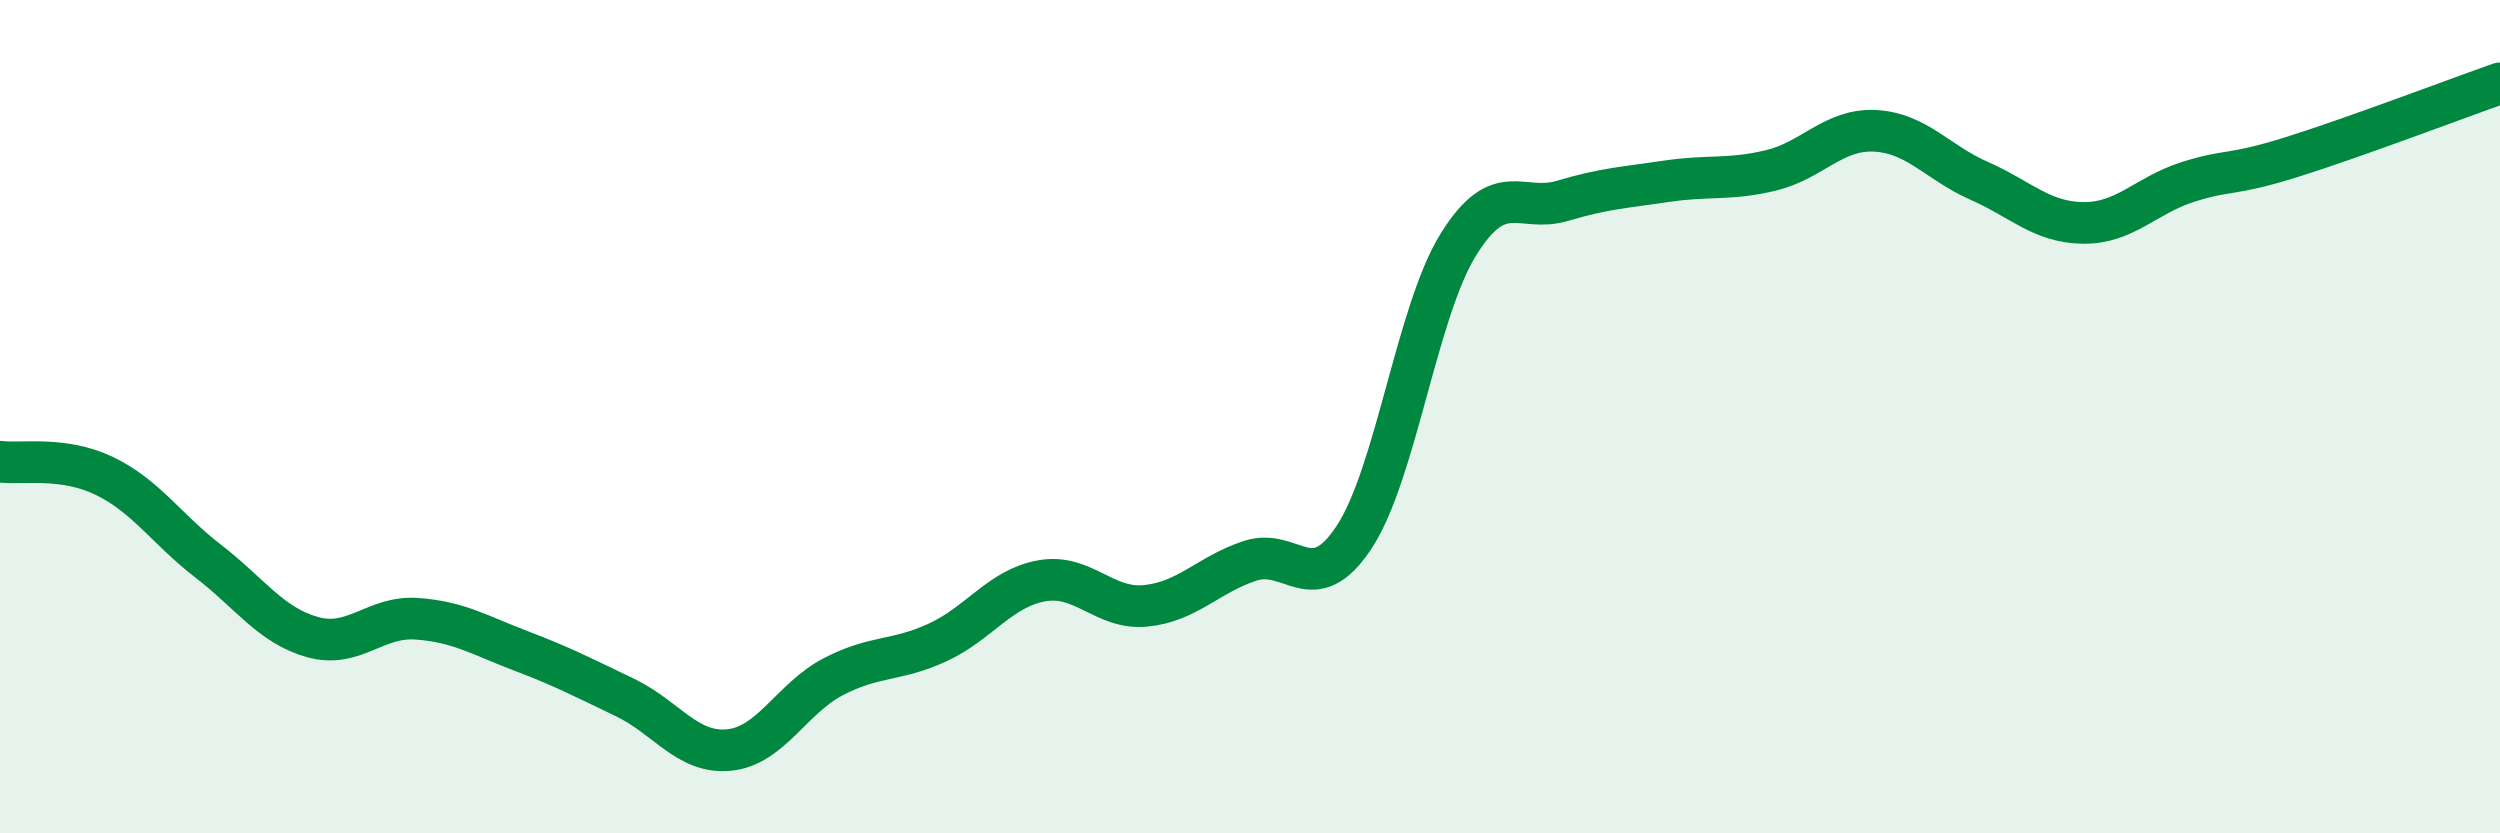
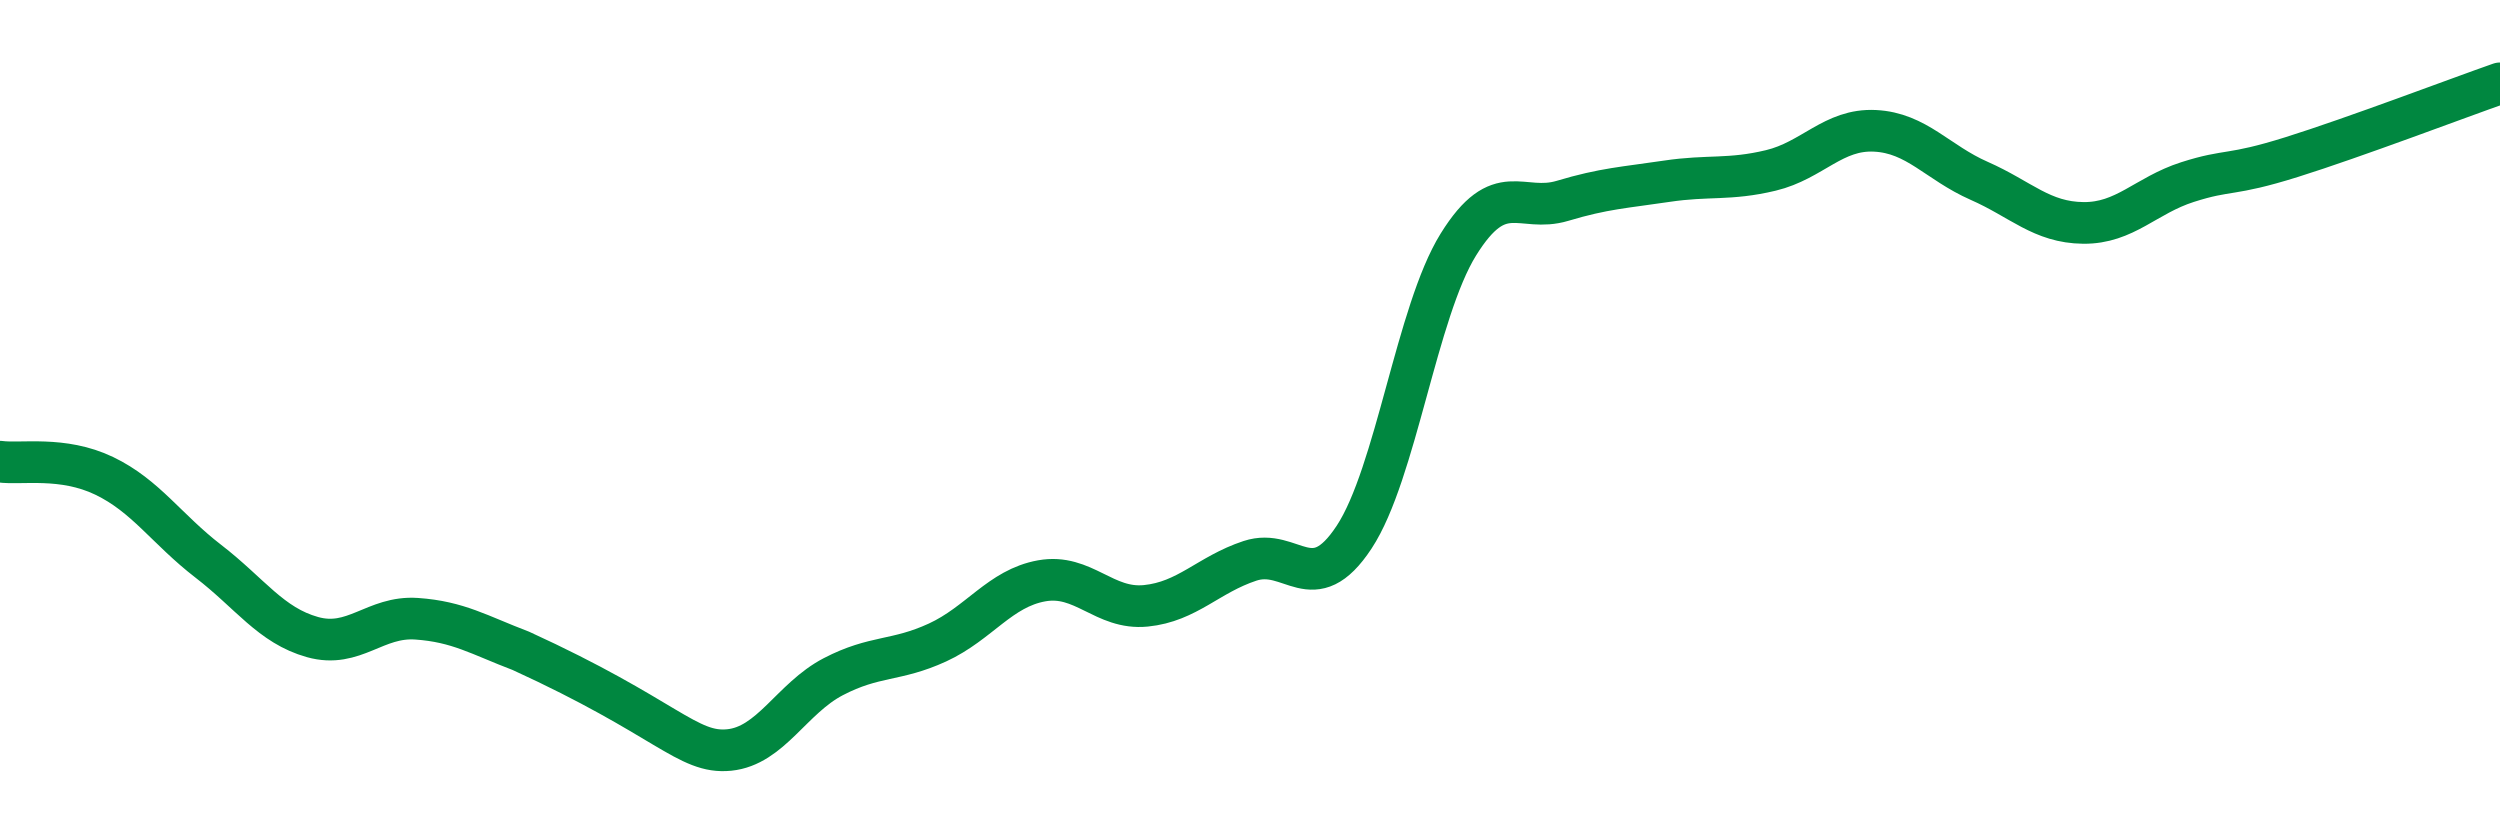
<svg xmlns="http://www.w3.org/2000/svg" width="60" height="20" viewBox="0 0 60 20">
-   <path d="M 0,11.08 C 0.5,11.15 1.5,10.94 2.5,11.42 C 3.5,11.9 4,12.7 5,13.47 C 6,14.24 6.5,15.01 7.5,15.29 C 8.5,15.57 9,14.78 10,14.85 C 11,14.92 11.5,15.24 12.5,15.62 C 13.5,16 14,16.26 15,16.74 C 16,17.22 16.5,18.1 17.5,18 C 18.5,17.9 19,16.76 20,16.24 C 21,15.72 21.5,15.88 22.5,15.42 C 23.5,14.96 24,14.12 25,13.94 C 26,13.76 26.5,14.64 27.5,14.54 C 28.5,14.44 29,13.79 30,13.46 C 31,13.13 31.5,14.41 32.5,12.89 C 33.5,11.37 34,7.48 35,5.87 C 36,4.26 36.5,5.12 37.5,4.82 C 38.5,4.52 39,4.5 40,4.35 C 41,4.2 41.5,4.33 42.5,4.09 C 43.5,3.85 44,3.09 45,3.14 C 46,3.19 46.5,3.9 47.5,4.34 C 48.5,4.78 49,5.34 50,5.35 C 51,5.36 51.5,4.69 52.5,4.37 C 53.5,4.05 53.5,4.24 55,3.77 C 56.5,3.3 59,2.35 60,2L60 20L0 20Z" fill="#008740" opacity="0.1" stroke-linecap="round" stroke-linejoin="round" />
-   <path d="M 0,11.08 C 0.5,11.15 1.5,10.94 2.5,11.42 C 3.5,11.9 4,12.7 5,13.47 C 6,14.24 6.5,15.01 7.5,15.29 C 8.5,15.57 9,14.78 10,14.85 C 11,14.92 11.5,15.24 12.5,15.62 C 13.5,16 14,16.26 15,16.74 C 16,17.22 16.5,18.1 17.5,18 C 18.5,17.9 19,16.76 20,16.24 C 21,15.72 21.5,15.88 22.5,15.42 C 23.5,14.96 24,14.12 25,13.94 C 26,13.76 26.5,14.64 27.5,14.54 C 28.5,14.44 29,13.79 30,13.46 C 31,13.13 31.5,14.41 32.5,12.89 C 33.5,11.37 34,7.48 35,5.87 C 36,4.26 36.5,5.12 37.5,4.82 C 38.5,4.52 39,4.5 40,4.35 C 41,4.2 41.5,4.33 42.5,4.09 C 43.5,3.85 44,3.09 45,3.14 C 46,3.19 46.5,3.9 47.5,4.34 C 48.5,4.78 49,5.34 50,5.35 C 51,5.36 51.5,4.69 52.5,4.37 C 53.5,4.05 53.5,4.24 55,3.77 C 56.5,3.3 59,2.35 60,2" stroke="#008740" stroke-width="1" fill="none" stroke-linecap="round" stroke-linejoin="round" />
+   <path d="M 0,11.08 C 0.5,11.15 1.5,10.94 2.5,11.42 C 3.5,11.9 4,12.7 5,13.47 C 6,14.24 6.5,15.01 7.5,15.29 C 8.5,15.57 9,14.78 10,14.85 C 11,14.92 11.5,15.24 12.5,15.62 C 16,17.22 16.5,18.1 17.5,18 C 18.5,17.9 19,16.76 20,16.24 C 21,15.72 21.5,15.88 22.5,15.42 C 23.5,14.96 24,14.12 25,13.94 C 26,13.76 26.5,14.64 27.5,14.54 C 28.5,14.44 29,13.79 30,13.46 C 31,13.13 31.5,14.41 32.5,12.89 C 33.5,11.37 34,7.48 35,5.87 C 36,4.26 36.5,5.12 37.5,4.82 C 38.5,4.52 39,4.5 40,4.35 C 41,4.2 41.5,4.33 42.5,4.09 C 43.5,3.85 44,3.09 45,3.14 C 46,3.19 46.5,3.9 47.5,4.34 C 48.5,4.78 49,5.34 50,5.35 C 51,5.36 51.5,4.69 52.5,4.37 C 53.5,4.05 53.5,4.24 55,3.77 C 56.5,3.3 59,2.35 60,2" stroke="#008740" stroke-width="1" fill="none" stroke-linecap="round" stroke-linejoin="round" />
</svg>